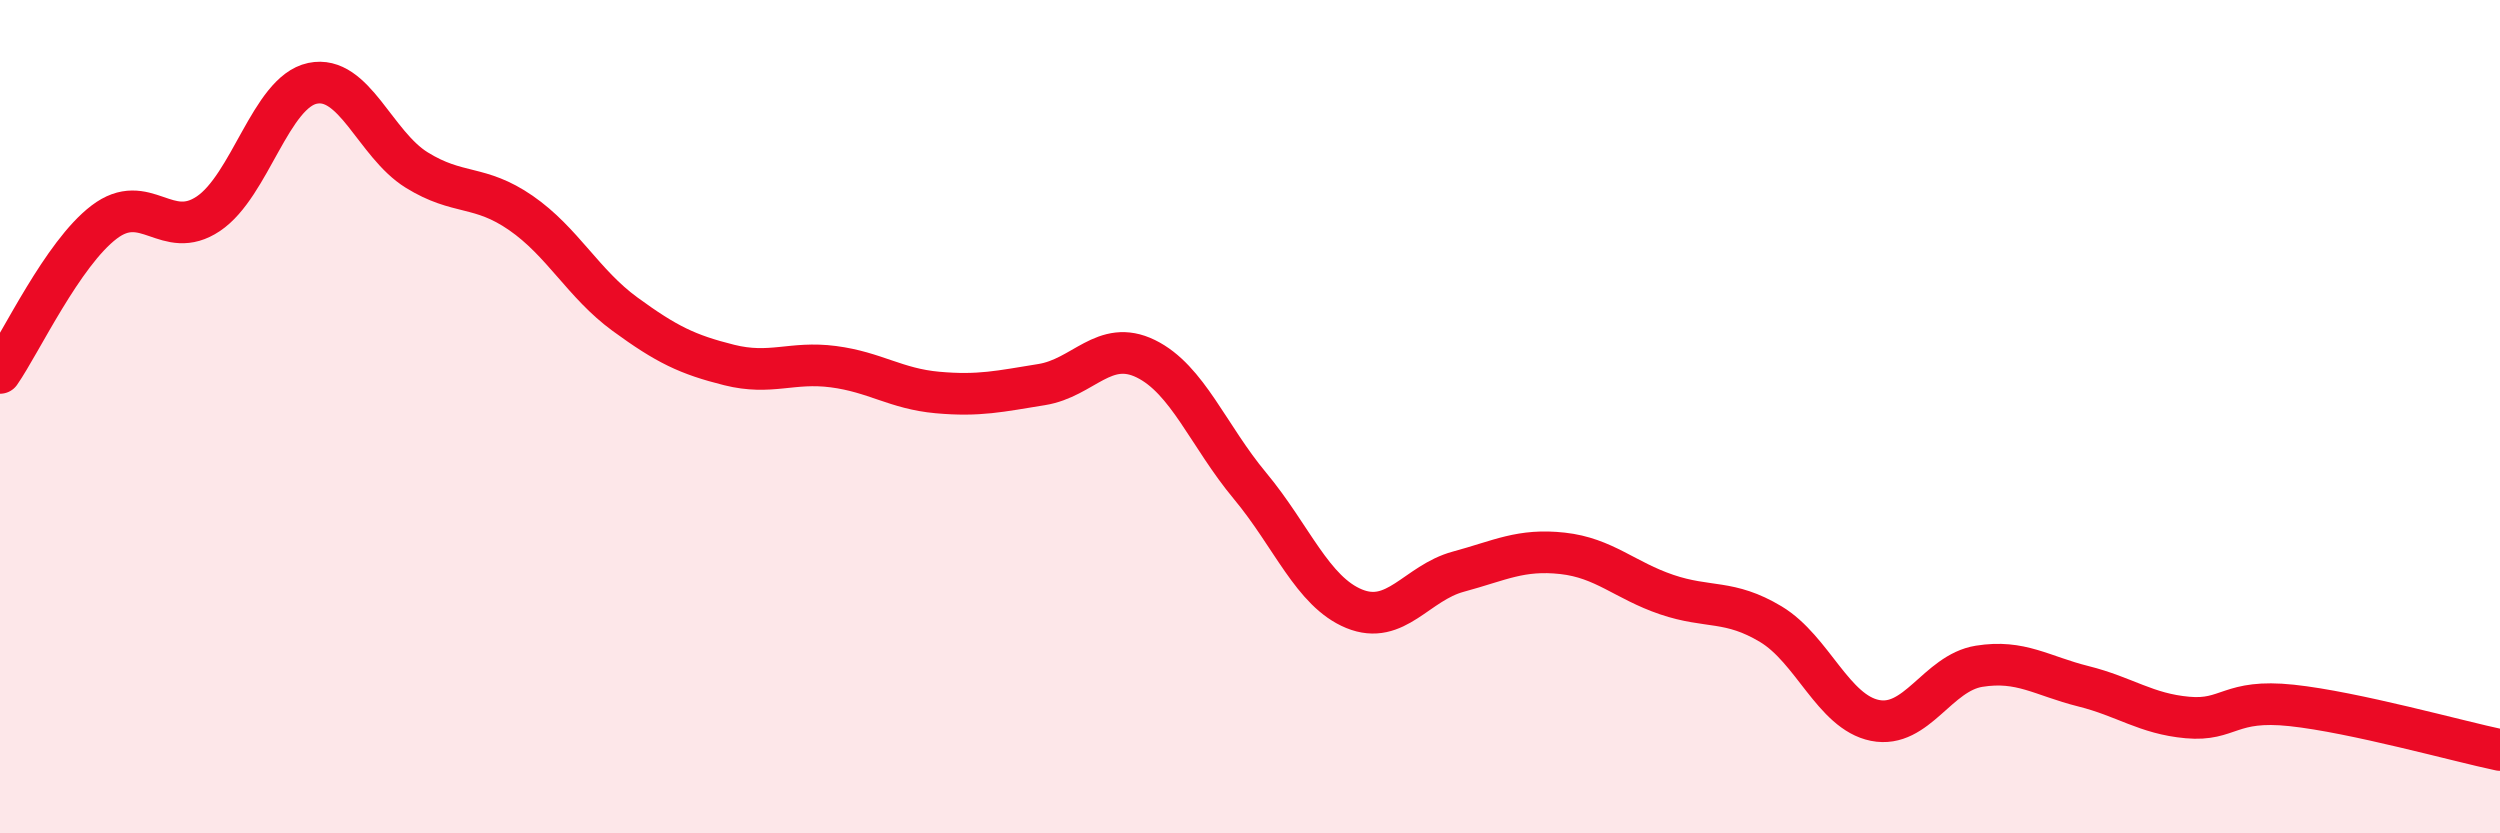
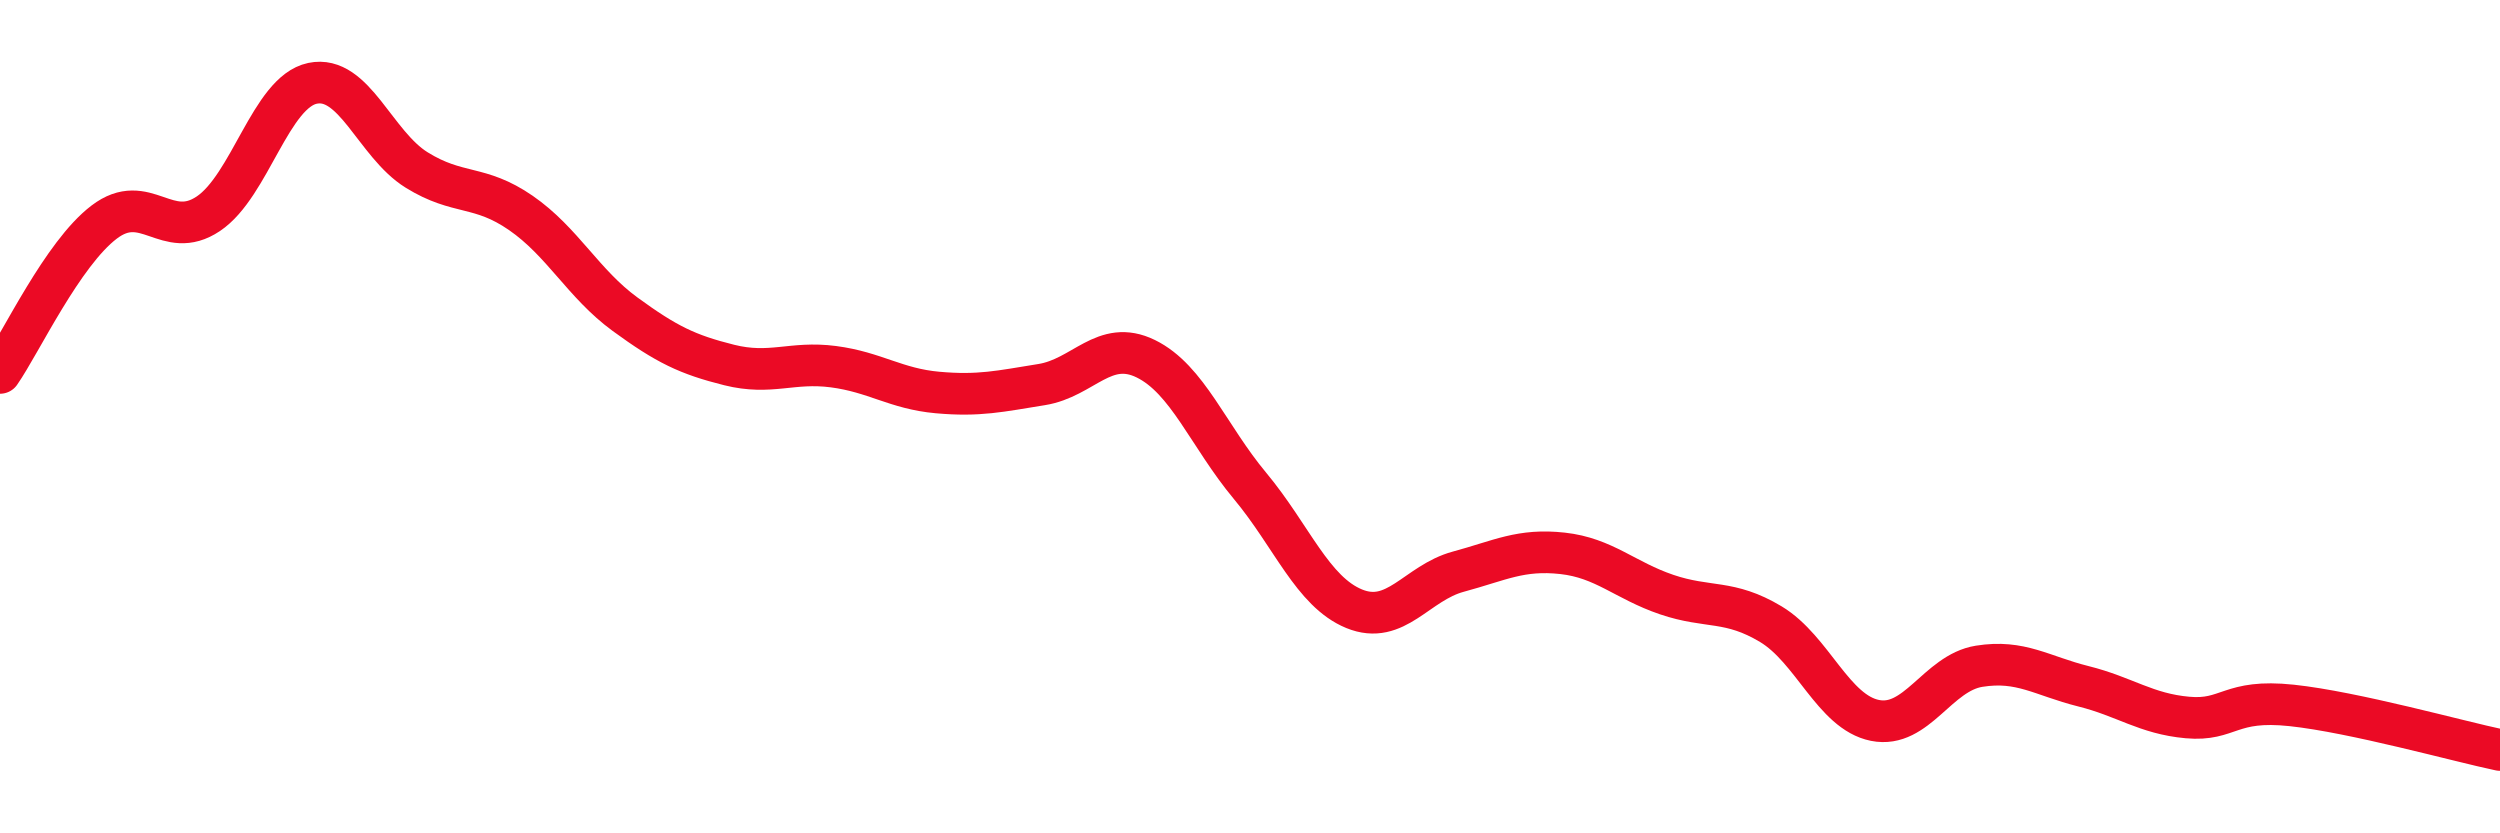
<svg xmlns="http://www.w3.org/2000/svg" width="60" height="20" viewBox="0 0 60 20">
-   <path d="M 0,8.95 C 0.5,8.23 1.5,6.09 2.5,5.33 C 3.5,4.57 4,5.8 5,5.13 C 6,4.46 6.5,2.21 7.5,2 C 8.5,1.79 9,3.46 10,4.08 C 11,4.7 11.5,4.42 12.5,5.11 C 13.5,5.8 14,6.81 15,7.54 C 16,8.27 16.5,8.51 17.5,8.76 C 18.5,9.01 19,8.67 20,8.8 C 21,8.93 21.5,9.33 22.5,9.42 C 23.5,9.51 24,9.39 25,9.23 C 26,9.07 26.5,8.12 27.5,8.61 C 28.5,9.1 29,10.46 30,11.66 C 31,12.86 31.5,14.2 32.5,14.61 C 33.5,15.02 34,13.99 35,13.72 C 36,13.45 36.5,13.17 37.5,13.28 C 38.5,13.39 39,13.93 40,14.27 C 41,14.61 41.5,14.38 42.5,14.98 C 43.5,15.58 44,17.09 45,17.29 C 46,17.49 46.5,16.15 47.5,15.99 C 48.5,15.83 49,16.22 50,16.47 C 51,16.72 51.5,17.13 52.5,17.22 C 53.5,17.31 53.5,16.77 55,16.93 C 56.5,17.09 59,17.79 60,18L60 20L0 20Z" fill="#EB0A25" opacity="0.1" stroke-linecap="round" stroke-linejoin="round" />
  <path d="M 0,8.95 C 0.5,8.23 1.5,6.09 2.5,5.33 C 3.5,4.57 4,5.8 5,5.13 C 6,4.46 6.5,2.21 7.5,2 C 8.5,1.79 9,3.46 10,4.08 C 11,4.7 11.5,4.42 12.5,5.11 C 13.5,5.8 14,6.81 15,7.54 C 16,8.27 16.5,8.51 17.5,8.76 C 18.5,9.01 19,8.67 20,8.8 C 21,8.93 21.5,9.33 22.5,9.42 C 23.5,9.51 24,9.39 25,9.23 C 26,9.07 26.5,8.12 27.5,8.61 C 28.5,9.1 29,10.46 30,11.66 C 31,12.86 31.5,14.2 32.5,14.61 C 33.5,15.02 34,13.99 35,13.72 C 36,13.45 36.5,13.17 37.5,13.28 C 38.5,13.39 39,13.93 40,14.27 C 41,14.61 41.5,14.38 42.5,14.98 C 43.5,15.58 44,17.09 45,17.29 C 46,17.49 46.5,16.15 47.5,15.99 C 48.5,15.83 49,16.22 50,16.47 C 51,16.72 51.5,17.13 52.5,17.22 C 53.5,17.31 53.5,16.77 55,16.93 C 56.5,17.09 59,17.79 60,18" stroke="#EB0A25" stroke-width="1" fill="none" stroke-linecap="round" stroke-linejoin="round" />
</svg>